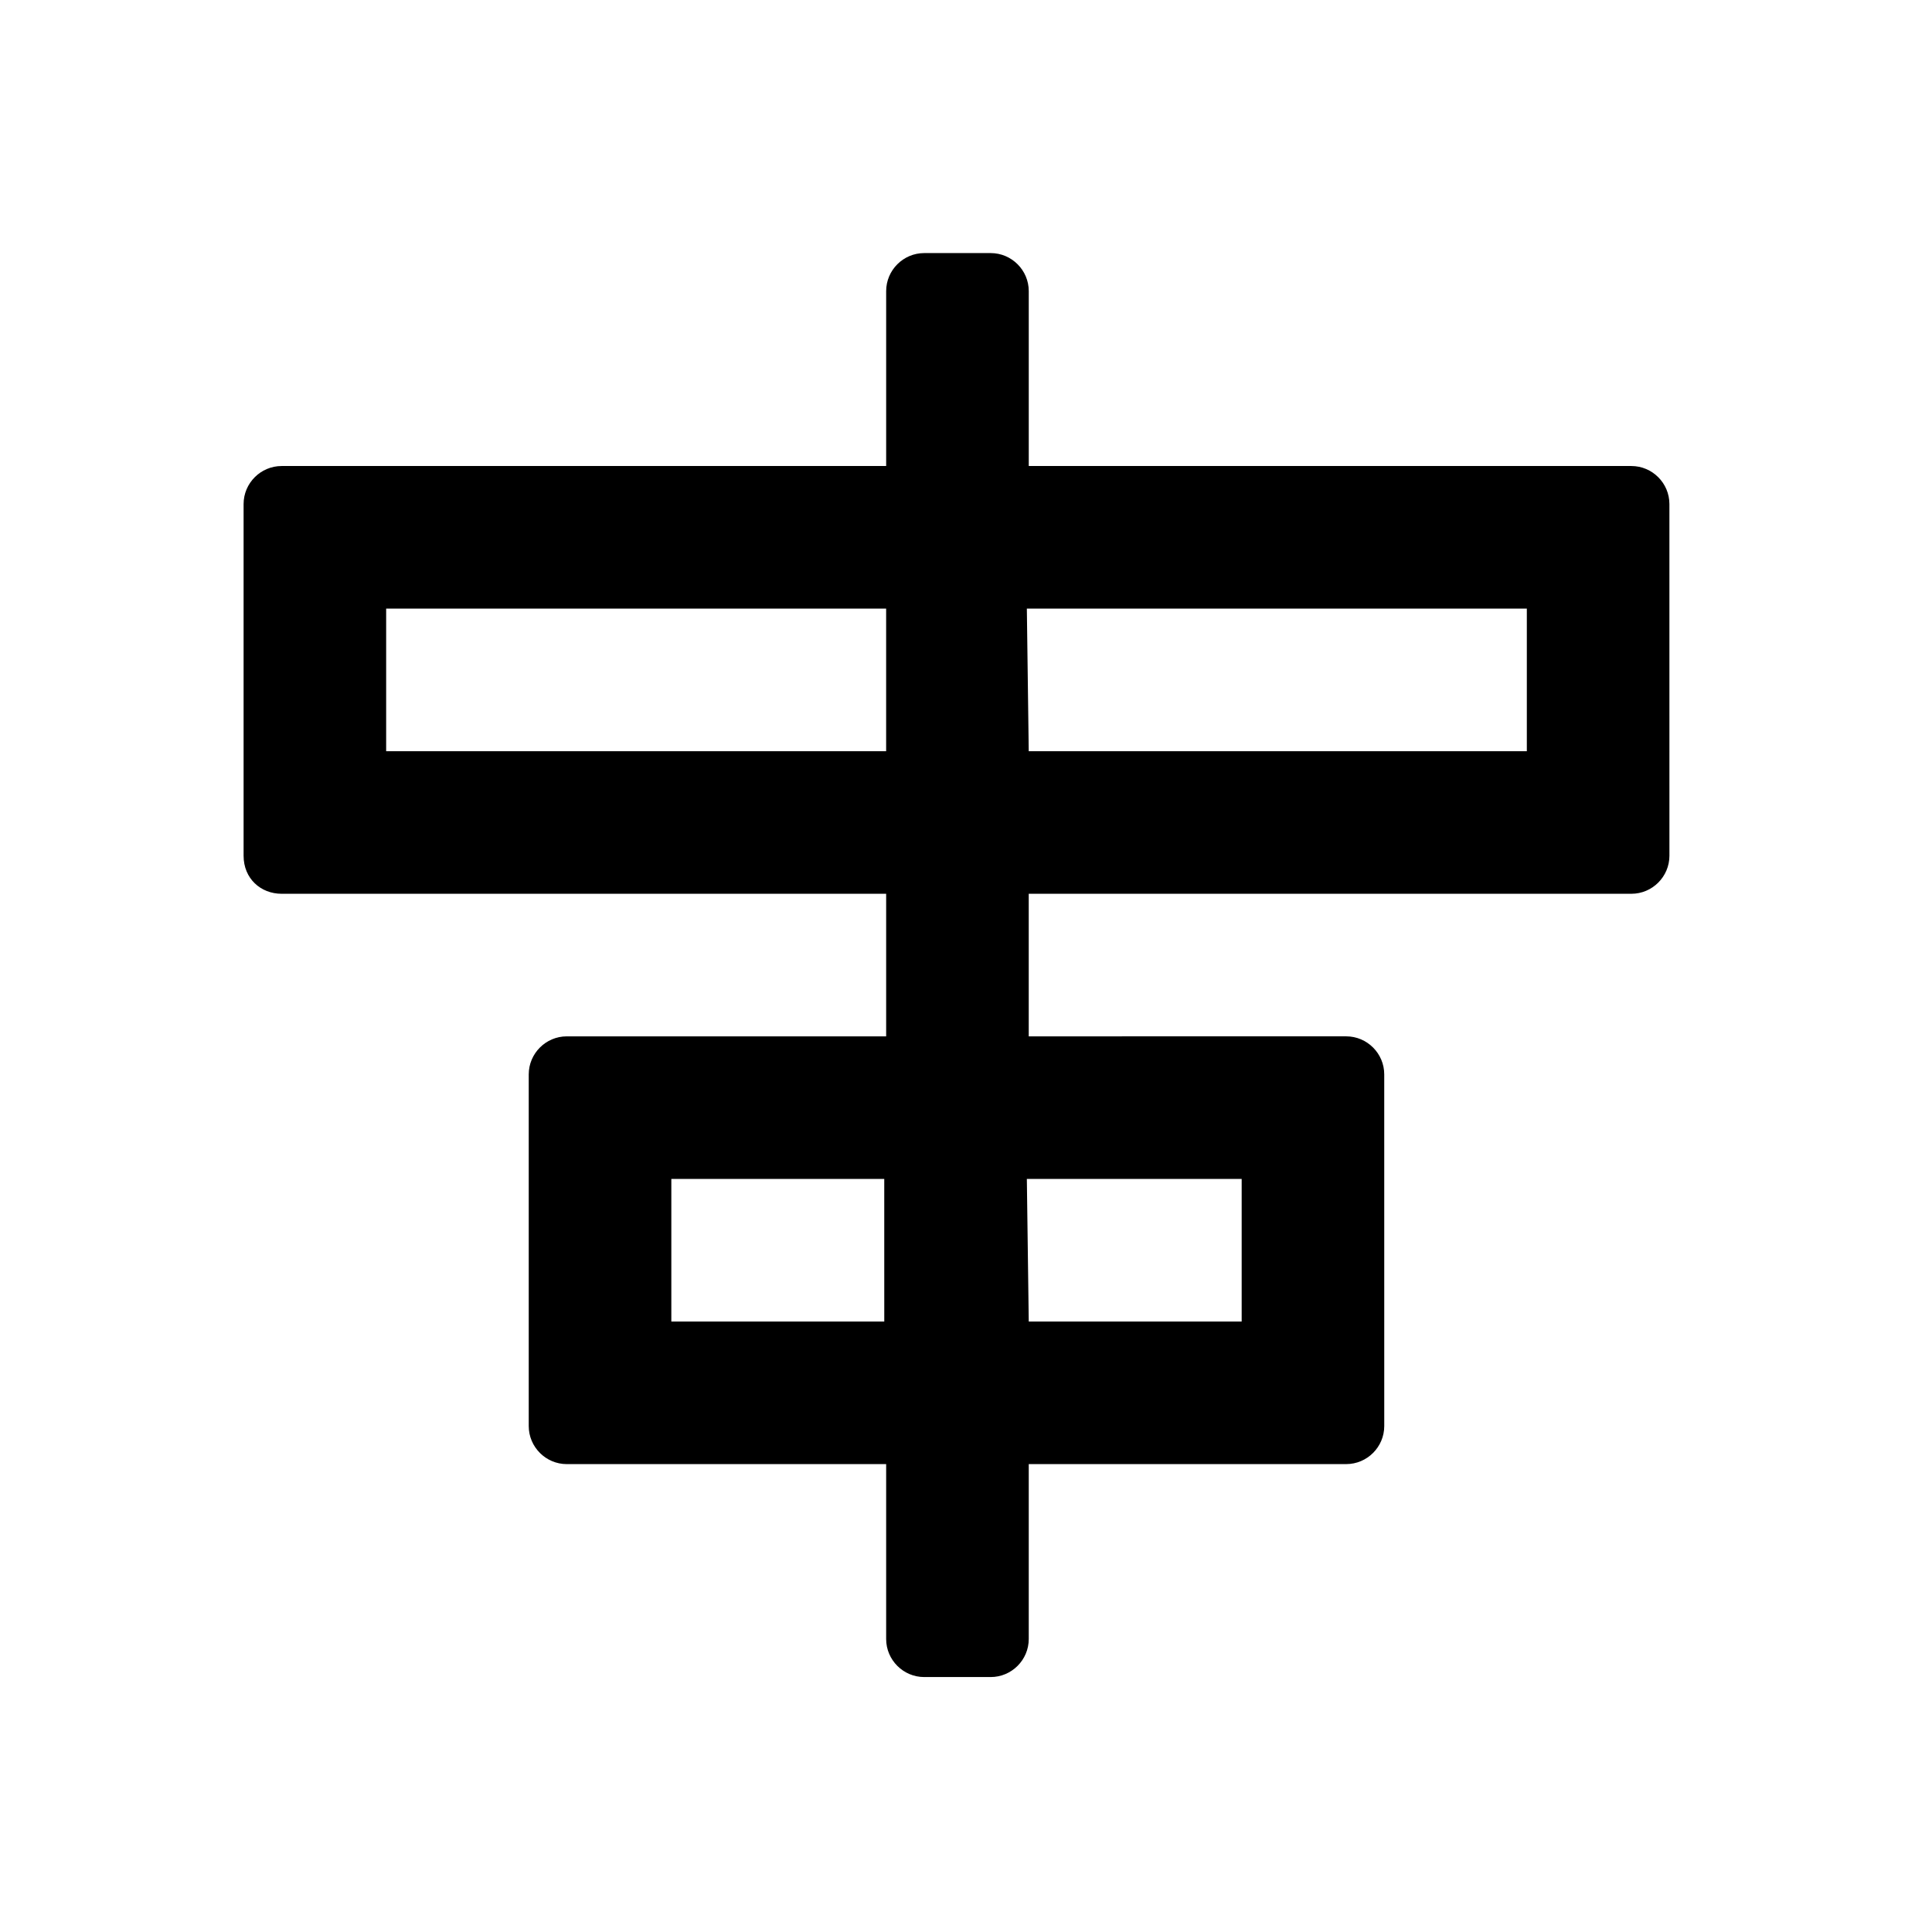
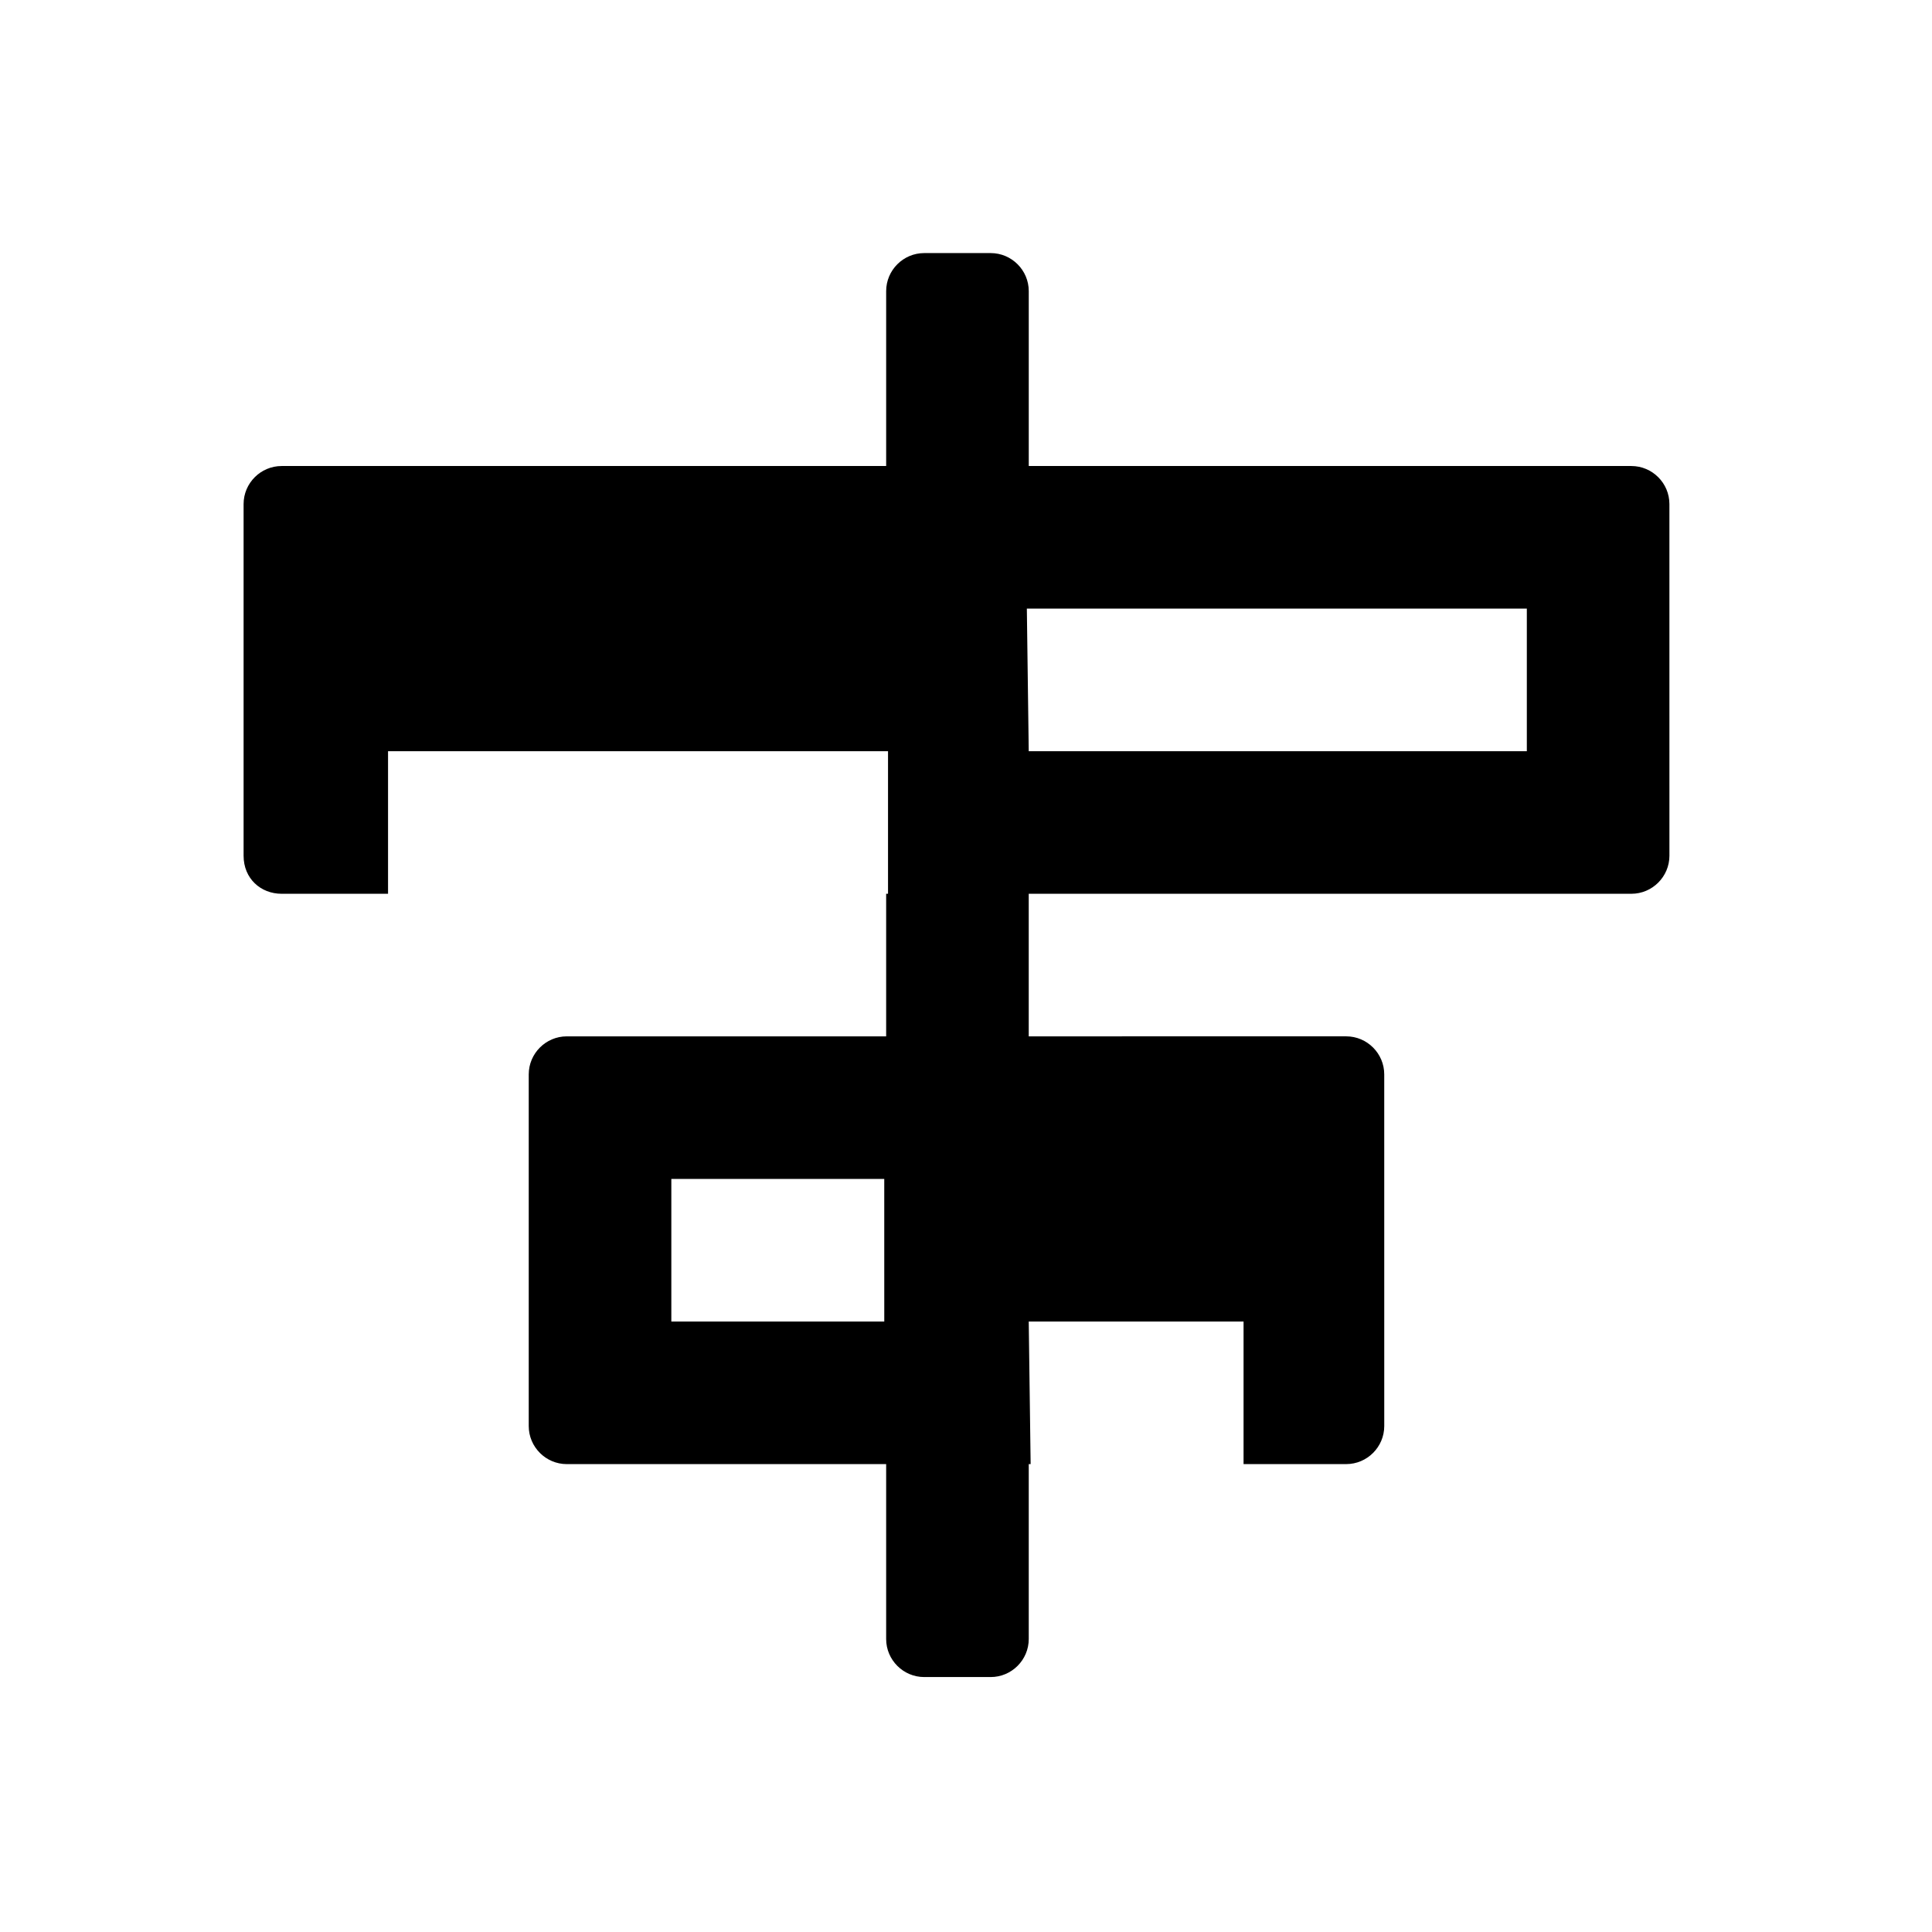
<svg xmlns="http://www.w3.org/2000/svg" fill="#000000" width="800px" height="800px" version="1.1" viewBox="144 144 512 512">
-   <path d="m218.63 380.86h160.21v37.785h-84.641c-5.543 0-10.078 4.535-10.078 10.078v93.203c0 5.543 4.535 10.078 10.078 10.078h84.641v46.352c0 5.543 4.535 10.078 10.078 10.078h17.633c5.543 0 10.078-4.535 10.078-10.078v-46.352l84.133-0.004c5.543 0 10.078-4.535 10.078-10.078l-0.004-93.203c0-5.543-4.535-10.078-10.078-10.078l-84.133 0.004v-37.785h159.71c5.543 0 10.078-4.535 10.078-10.078l-0.004-93.203c0-5.543-4.535-10.078-10.078-10.078h-159.7v-46.352c0-5.543-4.535-10.078-10.078-10.078h-17.633c-5.543 0-10.078 4.535-10.078 10.078v46.352h-160.21c-5.543 0-10.078 4.535-10.078 10.078v93.203c0 6.047 4.535 10.078 10.078 10.078zm159.71 113.36h-56.43v-37.785h56.426zm37.785-188.93h132.5v37.785h-132zm0 151.14h56.93v37.785h-56.426zm-169.79-151.14h132.5v37.785h-132.5z" />
+   <path d="m218.63 380.86h160.21v37.785h-84.641c-5.543 0-10.078 4.535-10.078 10.078v93.203c0 5.543 4.535 10.078 10.078 10.078h84.641v46.352c0 5.543 4.535 10.078 10.078 10.078h17.633c5.543 0 10.078-4.535 10.078-10.078v-46.352l84.133-0.004c5.543 0 10.078-4.535 10.078-10.078l-0.004-93.203c0-5.543-4.535-10.078-10.078-10.078l-84.133 0.004v-37.785h159.71c5.543 0 10.078-4.535 10.078-10.078l-0.004-93.203c0-5.543-4.535-10.078-10.078-10.078h-159.7v-46.352c0-5.543-4.535-10.078-10.078-10.078h-17.633c-5.543 0-10.078 4.535-10.078 10.078v46.352h-160.21c-5.543 0-10.078 4.535-10.078 10.078v93.203c0 6.047 4.535 10.078 10.078 10.078zm159.71 113.36h-56.43v-37.785h56.426zm37.785-188.93h132.5v37.785h-132m0 151.14h56.93v37.785h-56.426zm-169.79-151.14h132.5v37.785h-132.5z" />
</svg>